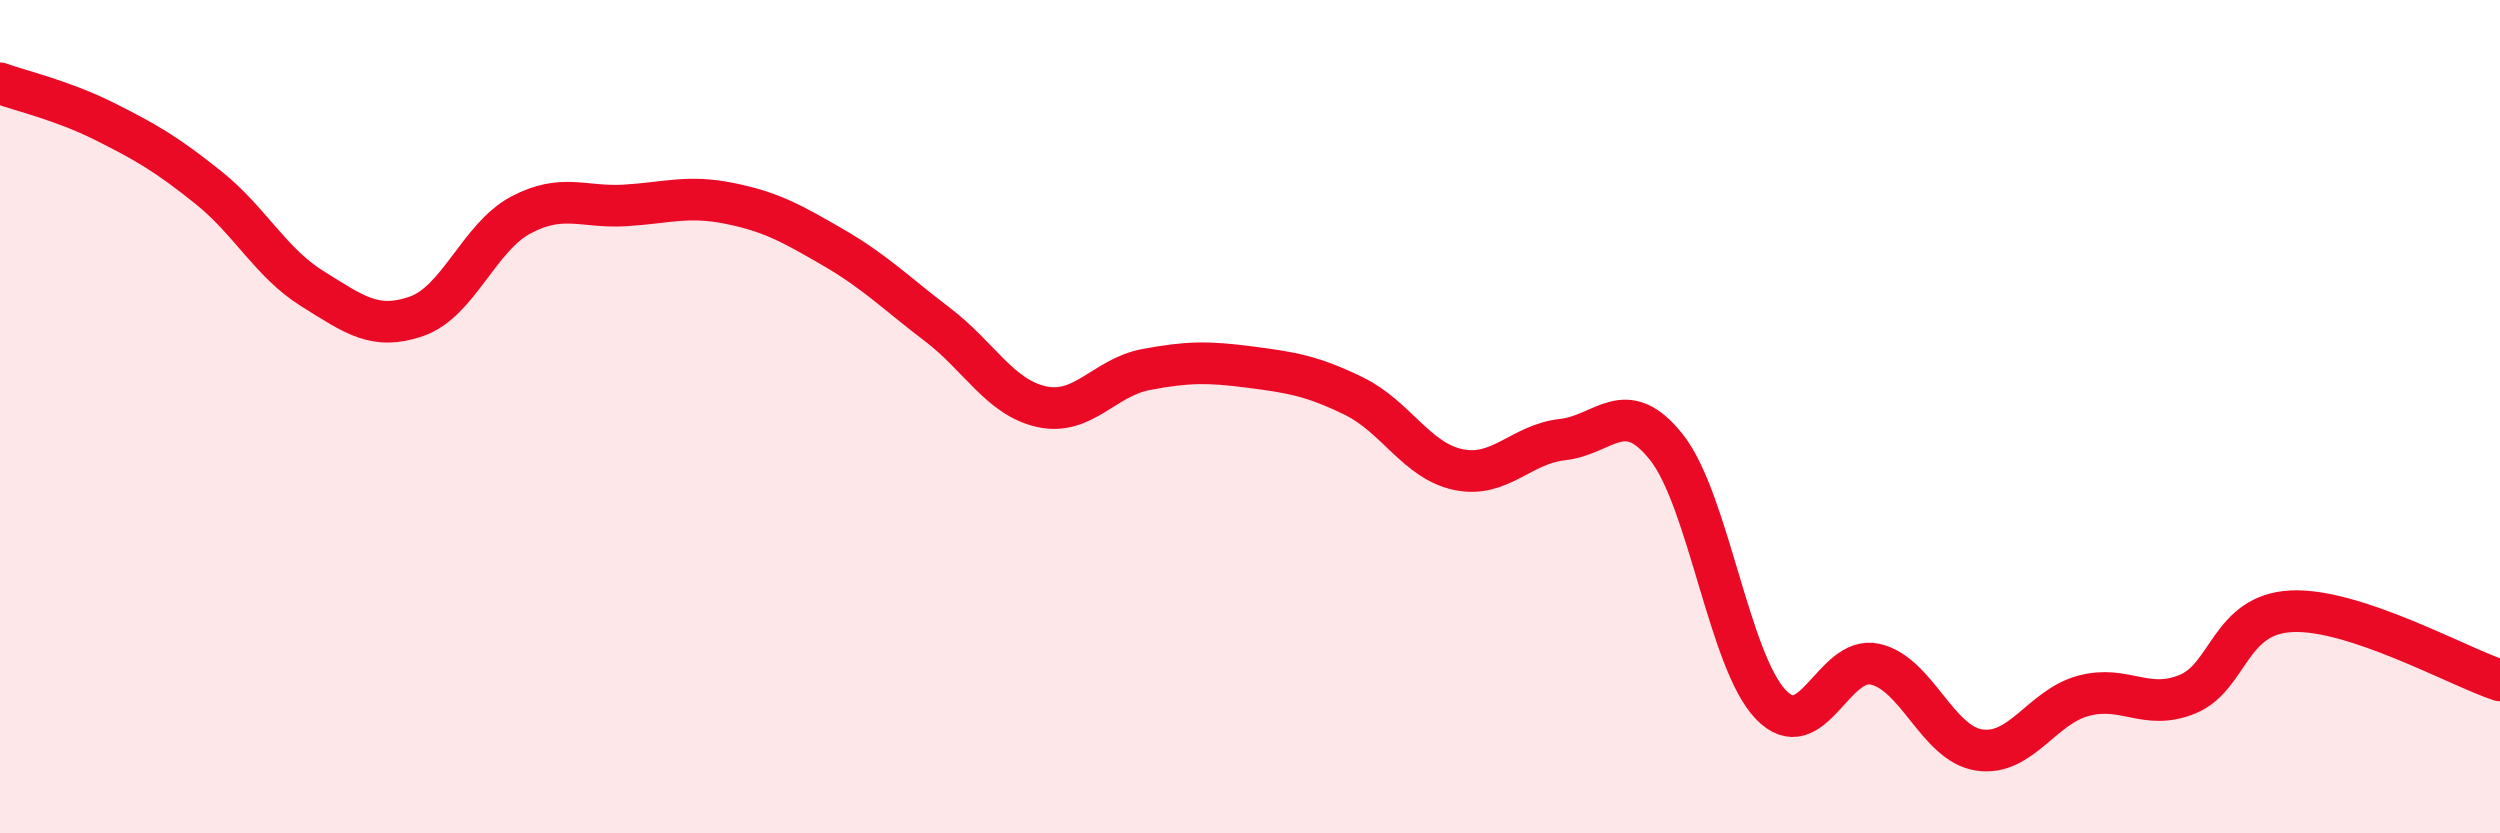
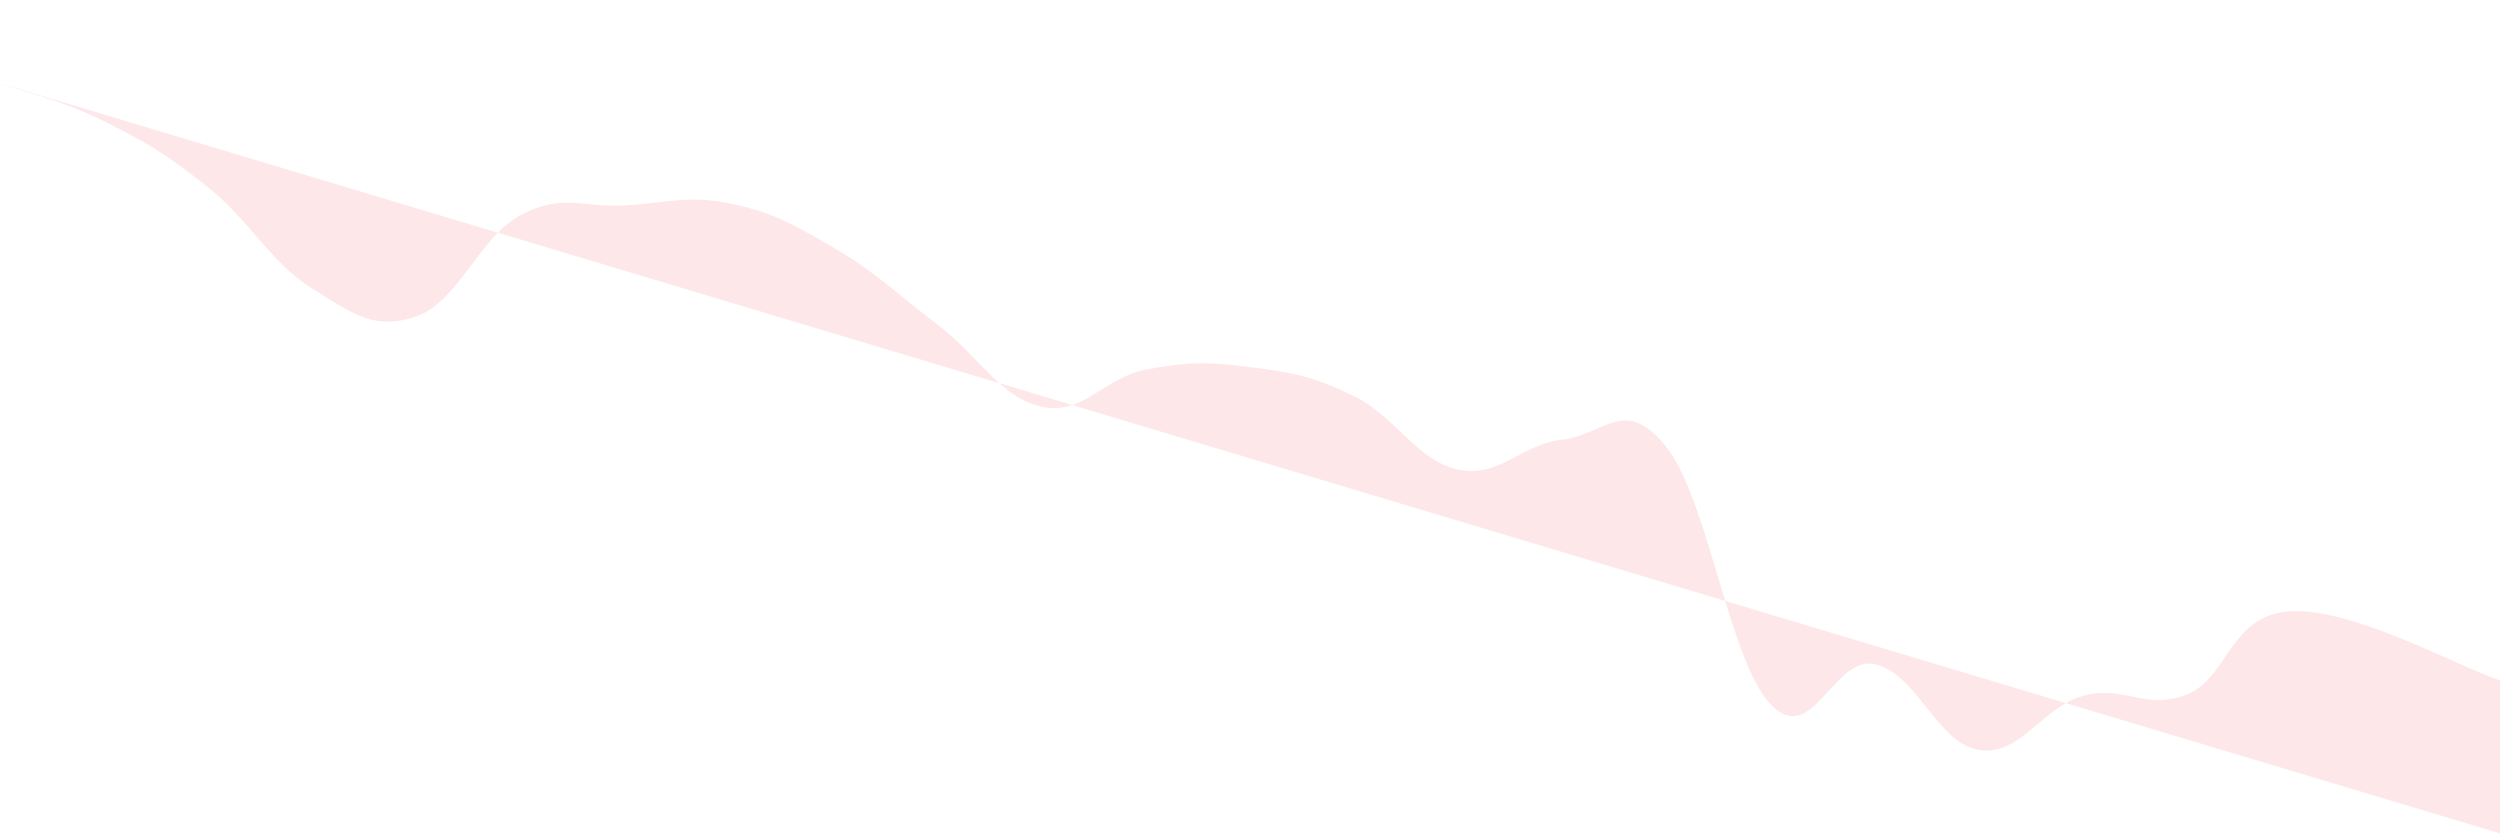
<svg xmlns="http://www.w3.org/2000/svg" width="60" height="20" viewBox="0 0 60 20">
-   <path d="M 0,2 C 0.5,2.18 1.5,2.41 2.5,2.91 C 3.5,3.41 4,3.7 5,4.5 C 6,5.3 6.5,6.31 7.5,6.93 C 8.5,7.55 9,7.94 10,7.59 C 11,7.24 11.5,5.69 12.5,5.16 C 13.5,4.63 14,4.99 15,4.93 C 16,4.87 16.5,4.68 17.5,4.88 C 18.5,5.08 19,5.36 20,5.94 C 21,6.52 21.5,7.03 22.5,7.79 C 23.5,8.55 24,9.54 25,9.76 C 26,9.98 26.5,9.06 27.5,8.87 C 28.5,8.68 29,8.68 30,8.81 C 31,8.94 31.5,9.02 32.5,9.51 C 33.5,10 34,11.06 35,11.27 C 36,11.48 36.5,10.66 37.5,10.55 C 38.5,10.44 39,9.47 40,10.74 C 41,12.01 41.5,15.87 42.5,16.91 C 43.5,17.95 44,15.72 45,15.94 C 46,16.16 46.5,17.85 47.5,18 C 48.5,18.15 49,16.97 50,16.7 C 51,16.43 51.5,17.07 52.5,16.66 C 53.5,16.25 53.5,14.74 55,14.67 C 56.5,14.6 59,16 60,16.33L60 20L0 20Z" fill="#EB0A25" opacity="0.1" stroke-linecap="round" stroke-linejoin="round" />
-   <path d="M 0,2 C 0.5,2.18 1.5,2.41 2.5,2.91 C 3.5,3.41 4,3.7 5,4.5 C 6,5.3 6.5,6.31 7.5,6.93 C 8.5,7.55 9,7.94 10,7.59 C 11,7.24 11.5,5.69 12.5,5.16 C 13.5,4.63 14,4.99 15,4.93 C 16,4.87 16.5,4.68 17.5,4.88 C 18.5,5.08 19,5.36 20,5.94 C 21,6.52 21.5,7.03 22.5,7.79 C 23.5,8.55 24,9.54 25,9.76 C 26,9.98 26.5,9.06 27.5,8.87 C 28.5,8.68 29,8.68 30,8.81 C 31,8.94 31.5,9.02 32.5,9.51 C 33.5,10 34,11.06 35,11.27 C 36,11.48 36.5,10.66 37.5,10.55 C 38.5,10.44 39,9.47 40,10.74 C 41,12.01 41.5,15.87 42.5,16.91 C 43.5,17.95 44,15.72 45,15.94 C 46,16.16 46.5,17.85 47.5,18 C 48.5,18.15 49,16.97 50,16.7 C 51,16.43 51.5,17.07 52.5,16.66 C 53.5,16.25 53.5,14.74 55,14.67 C 56.5,14.6 59,16 60,16.33" stroke="#EB0A25" stroke-width="1" fill="none" stroke-linecap="round" stroke-linejoin="round" />
+   <path d="M 0,2 C 0.5,2.18 1.5,2.41 2.5,2.91 C 3.5,3.41 4,3.7 5,4.5 C 6,5.3 6.5,6.31 7.5,6.93 C 8.5,7.55 9,7.94 10,7.59 C 11,7.24 11.5,5.69 12.5,5.16 C 13.5,4.63 14,4.99 15,4.93 C 16,4.87 16.5,4.68 17.5,4.88 C 18.5,5.08 19,5.36 20,5.94 C 21,6.52 21.5,7.03 22.5,7.79 C 23.5,8.55 24,9.54 25,9.76 C 26,9.98 26.5,9.06 27.5,8.87 C 28.5,8.68 29,8.68 30,8.81 C 31,8.94 31.5,9.02 32.5,9.51 C 33.5,10 34,11.06 35,11.27 C 36,11.48 36.5,10.66 37.5,10.55 C 38.5,10.44 39,9.47 40,10.74 C 41,12.01 41.5,15.87 42.5,16.91 C 43.5,17.95 44,15.72 45,15.94 C 46,16.16 46.5,17.85 47.5,18 C 48.5,18.15 49,16.97 50,16.7 C 51,16.43 51.5,17.07 52.5,16.66 C 53.5,16.25 53.5,14.74 55,14.67 C 56.5,14.6 59,16 60,16.33L60 20Z" fill="#EB0A25" opacity="0.1" stroke-linecap="round" stroke-linejoin="round" />
</svg>